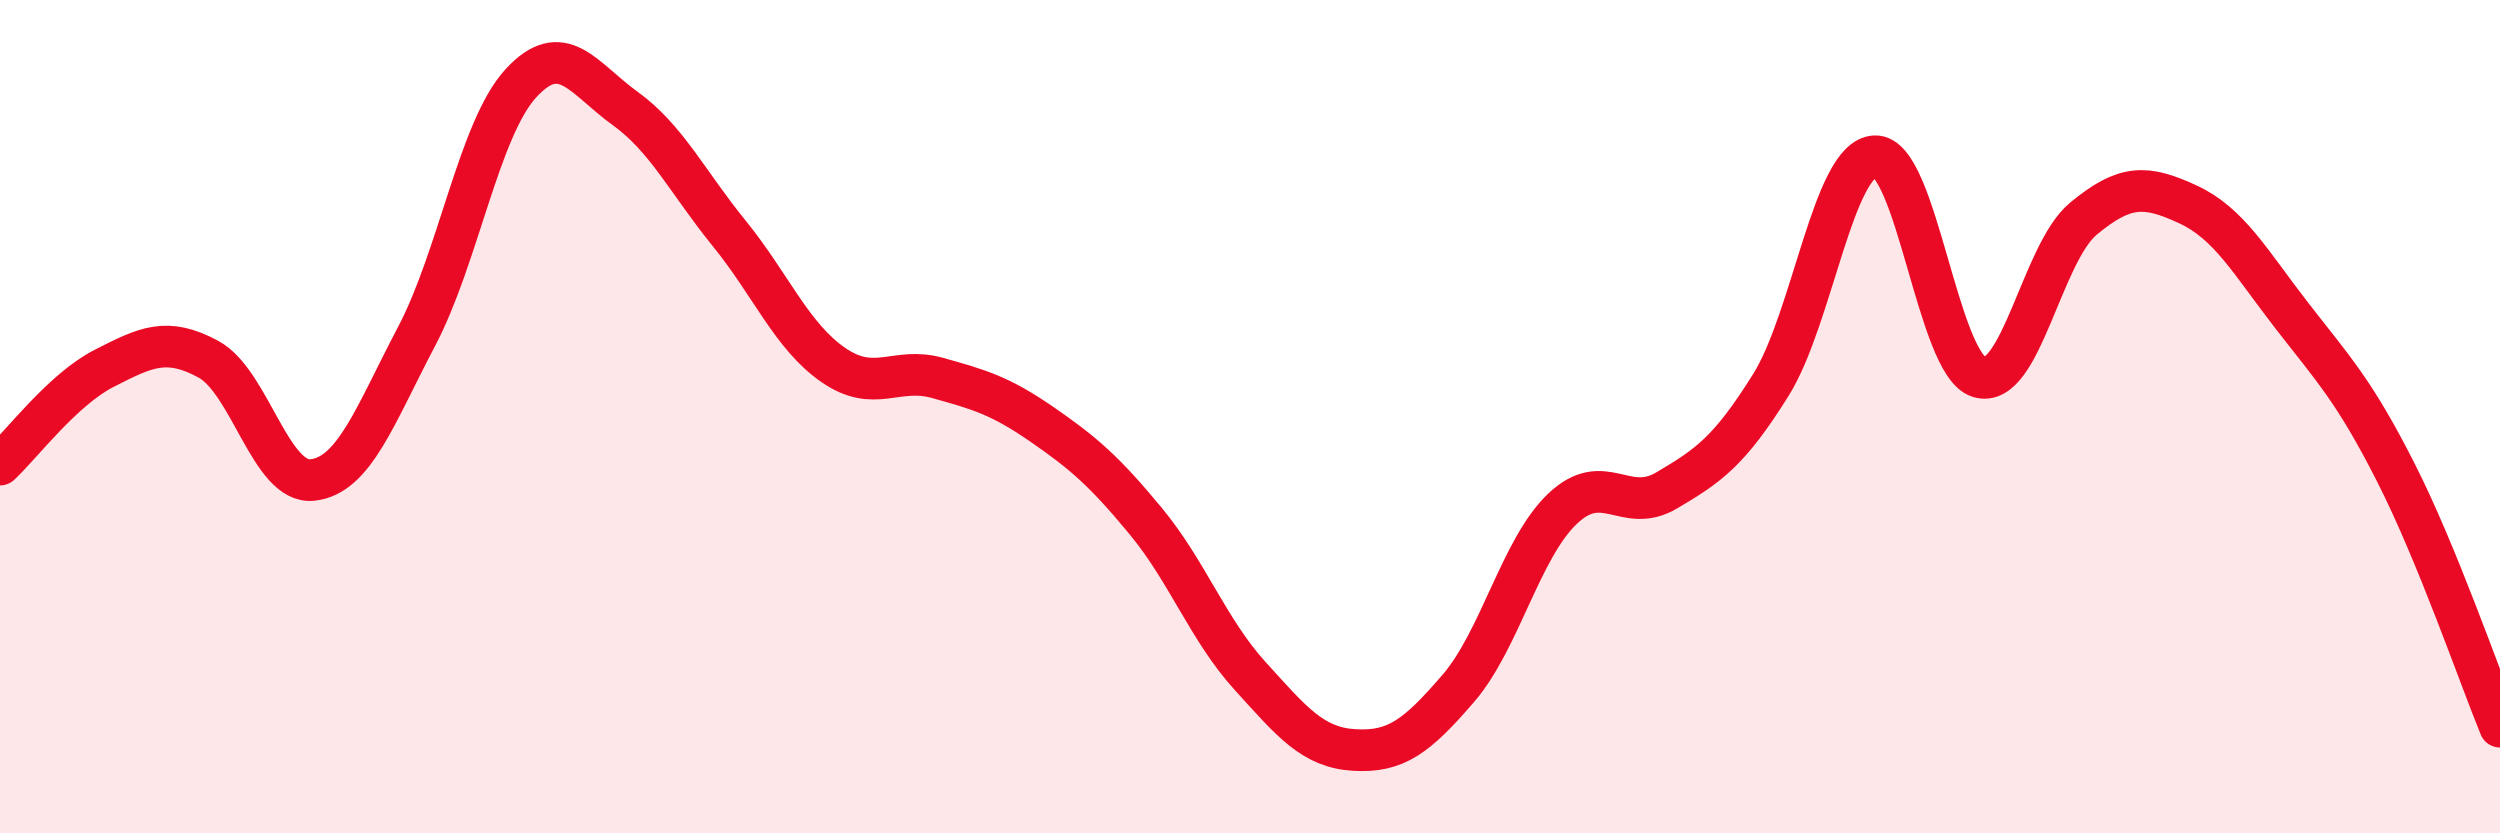
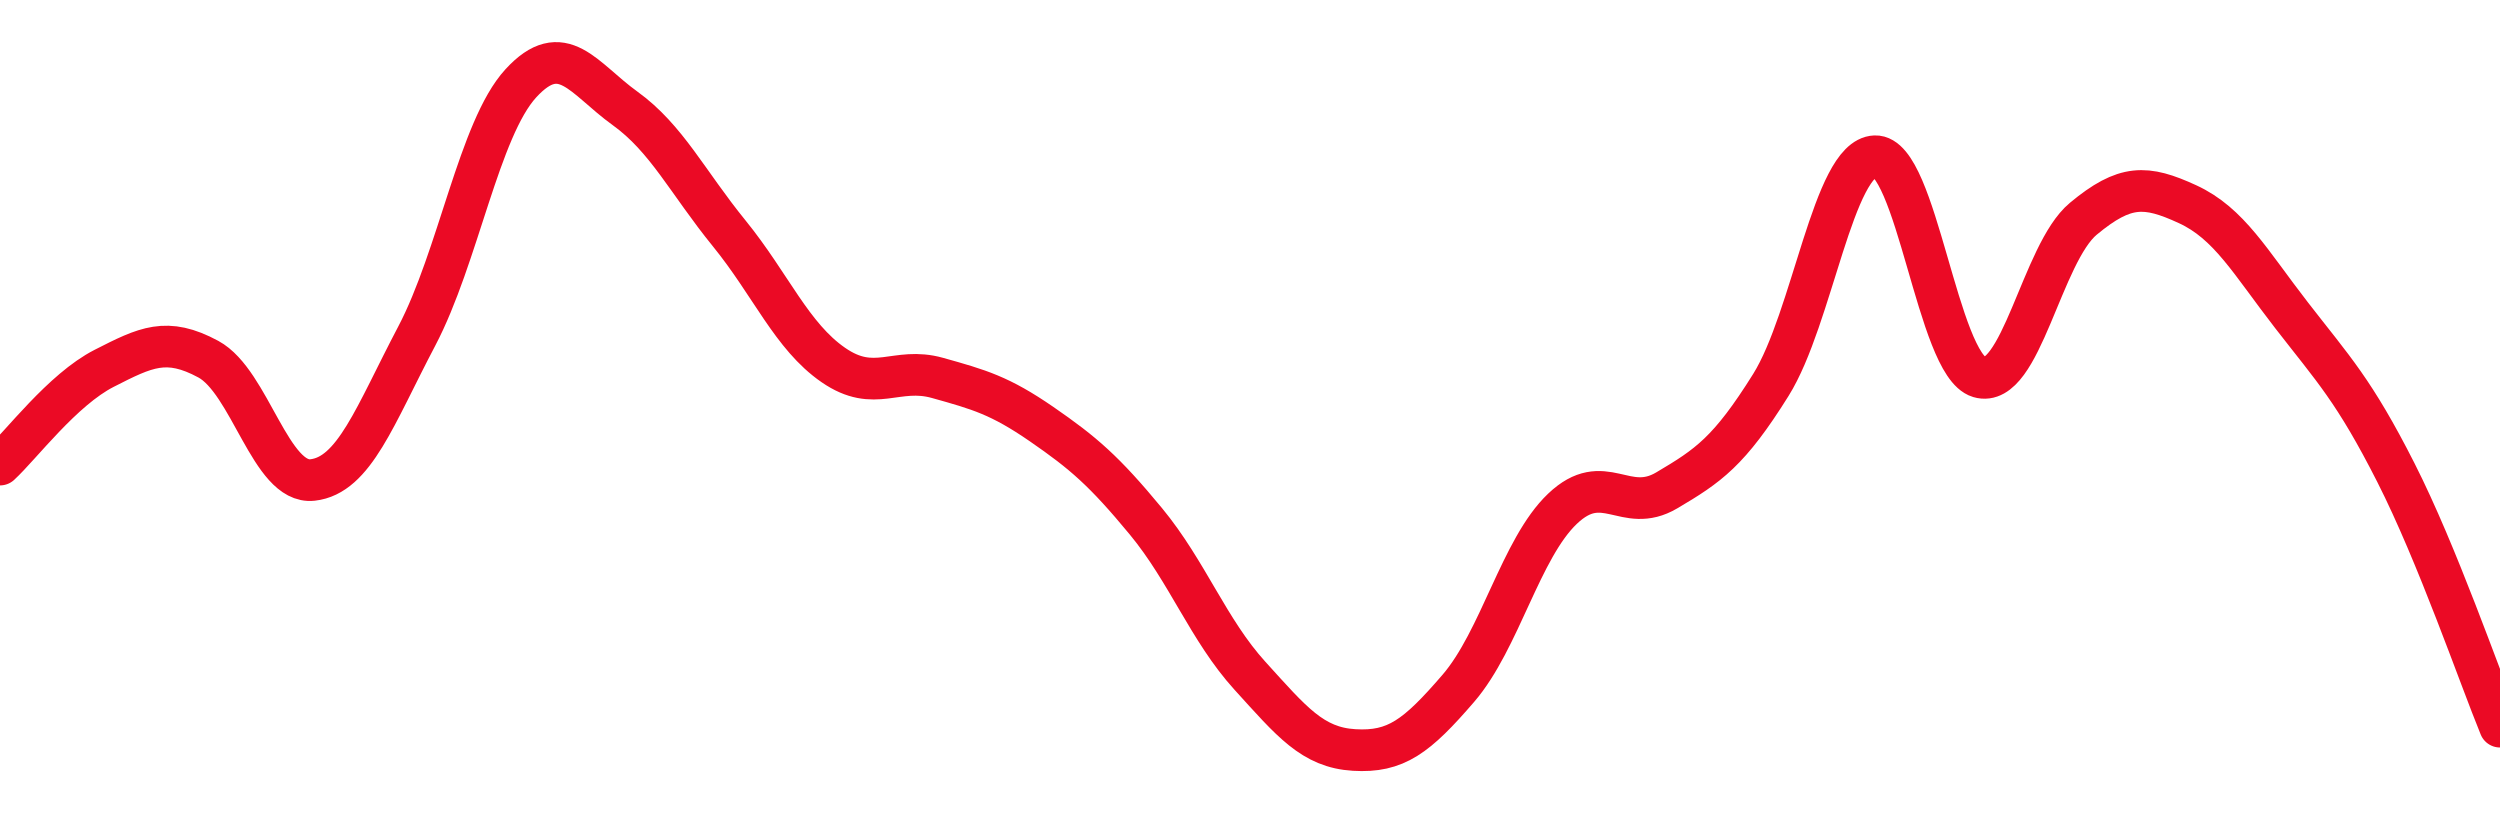
<svg xmlns="http://www.w3.org/2000/svg" width="60" height="20" viewBox="0 0 60 20">
-   <path d="M 0,11.15 C 0.5,10.69 1.5,9.35 2.5,8.84 C 3.5,8.33 4,8.08 5,8.62 C 6,9.16 6.5,11.63 7.5,11.52 C 8.5,11.41 9,9.97 10,8.07 C 11,6.17 11.5,3.09 12.5,2 C 13.5,0.91 14,1.88 15,2.6 C 16,3.32 16.5,4.37 17.5,5.6 C 18.5,6.83 19,8.07 20,8.76 C 21,9.45 21.5,8.79 22.5,9.07 C 23.5,9.35 24,9.49 25,10.18 C 26,10.87 26.5,11.3 27.5,12.51 C 28.5,13.72 29,15.12 30,16.22 C 31,17.32 31.5,17.94 32.5,18 C 33.5,18.06 34,17.68 35,16.52 C 36,15.36 36.5,13.16 37.5,12.21 C 38.5,11.26 39,12.36 40,11.77 C 41,11.18 41.5,10.84 42.5,9.24 C 43.5,7.64 44,3.79 45,3.75 C 46,3.71 46.5,8.75 47.5,9.05 C 48.5,9.35 49,6.08 50,5.25 C 51,4.42 51.5,4.44 52.5,4.9 C 53.5,5.36 54,6.28 55,7.57 C 56,8.86 56.5,9.37 57.5,11.34 C 58.5,13.31 59.5,16.22 60,17.44L60 20L0 20Z" fill="#EB0A25" opacity="0.1" stroke-linecap="round" stroke-linejoin="round" />
  <path d="M 0,11.15 C 0.5,10.69 1.5,9.35 2.5,8.84 C 3.5,8.33 4,8.08 5,8.62 C 6,9.16 6.5,11.63 7.5,11.52 C 8.5,11.41 9,9.97 10,8.07 C 11,6.17 11.5,3.09 12.5,2 C 13.5,0.91 14,1.88 15,2.6 C 16,3.32 16.5,4.37 17.5,5.6 C 18.5,6.83 19,8.07 20,8.76 C 21,9.45 21.5,8.79 22.5,9.07 C 23.5,9.35 24,9.49 25,10.18 C 26,10.87 26.5,11.3 27.5,12.51 C 28.5,13.72 29,15.12 30,16.22 C 31,17.32 31.5,17.94 32.5,18 C 33.5,18.06 34,17.68 35,16.52 C 36,15.36 36.5,13.16 37.5,12.21 C 38.5,11.26 39,12.36 40,11.77 C 41,11.18 41.5,10.84 42.5,9.24 C 43.5,7.64 44,3.79 45,3.75 C 46,3.71 46.5,8.75 47.5,9.05 C 48.5,9.35 49,6.08 50,5.25 C 51,4.42 51.5,4.44 52.5,4.9 C 53.5,5.36 54,6.28 55,7.57 C 56,8.86 56.5,9.37 57.5,11.34 C 58.5,13.31 59.5,16.22 60,17.44" stroke="#EB0A25" stroke-width="1" fill="none" stroke-linecap="round" stroke-linejoin="round" />
</svg>